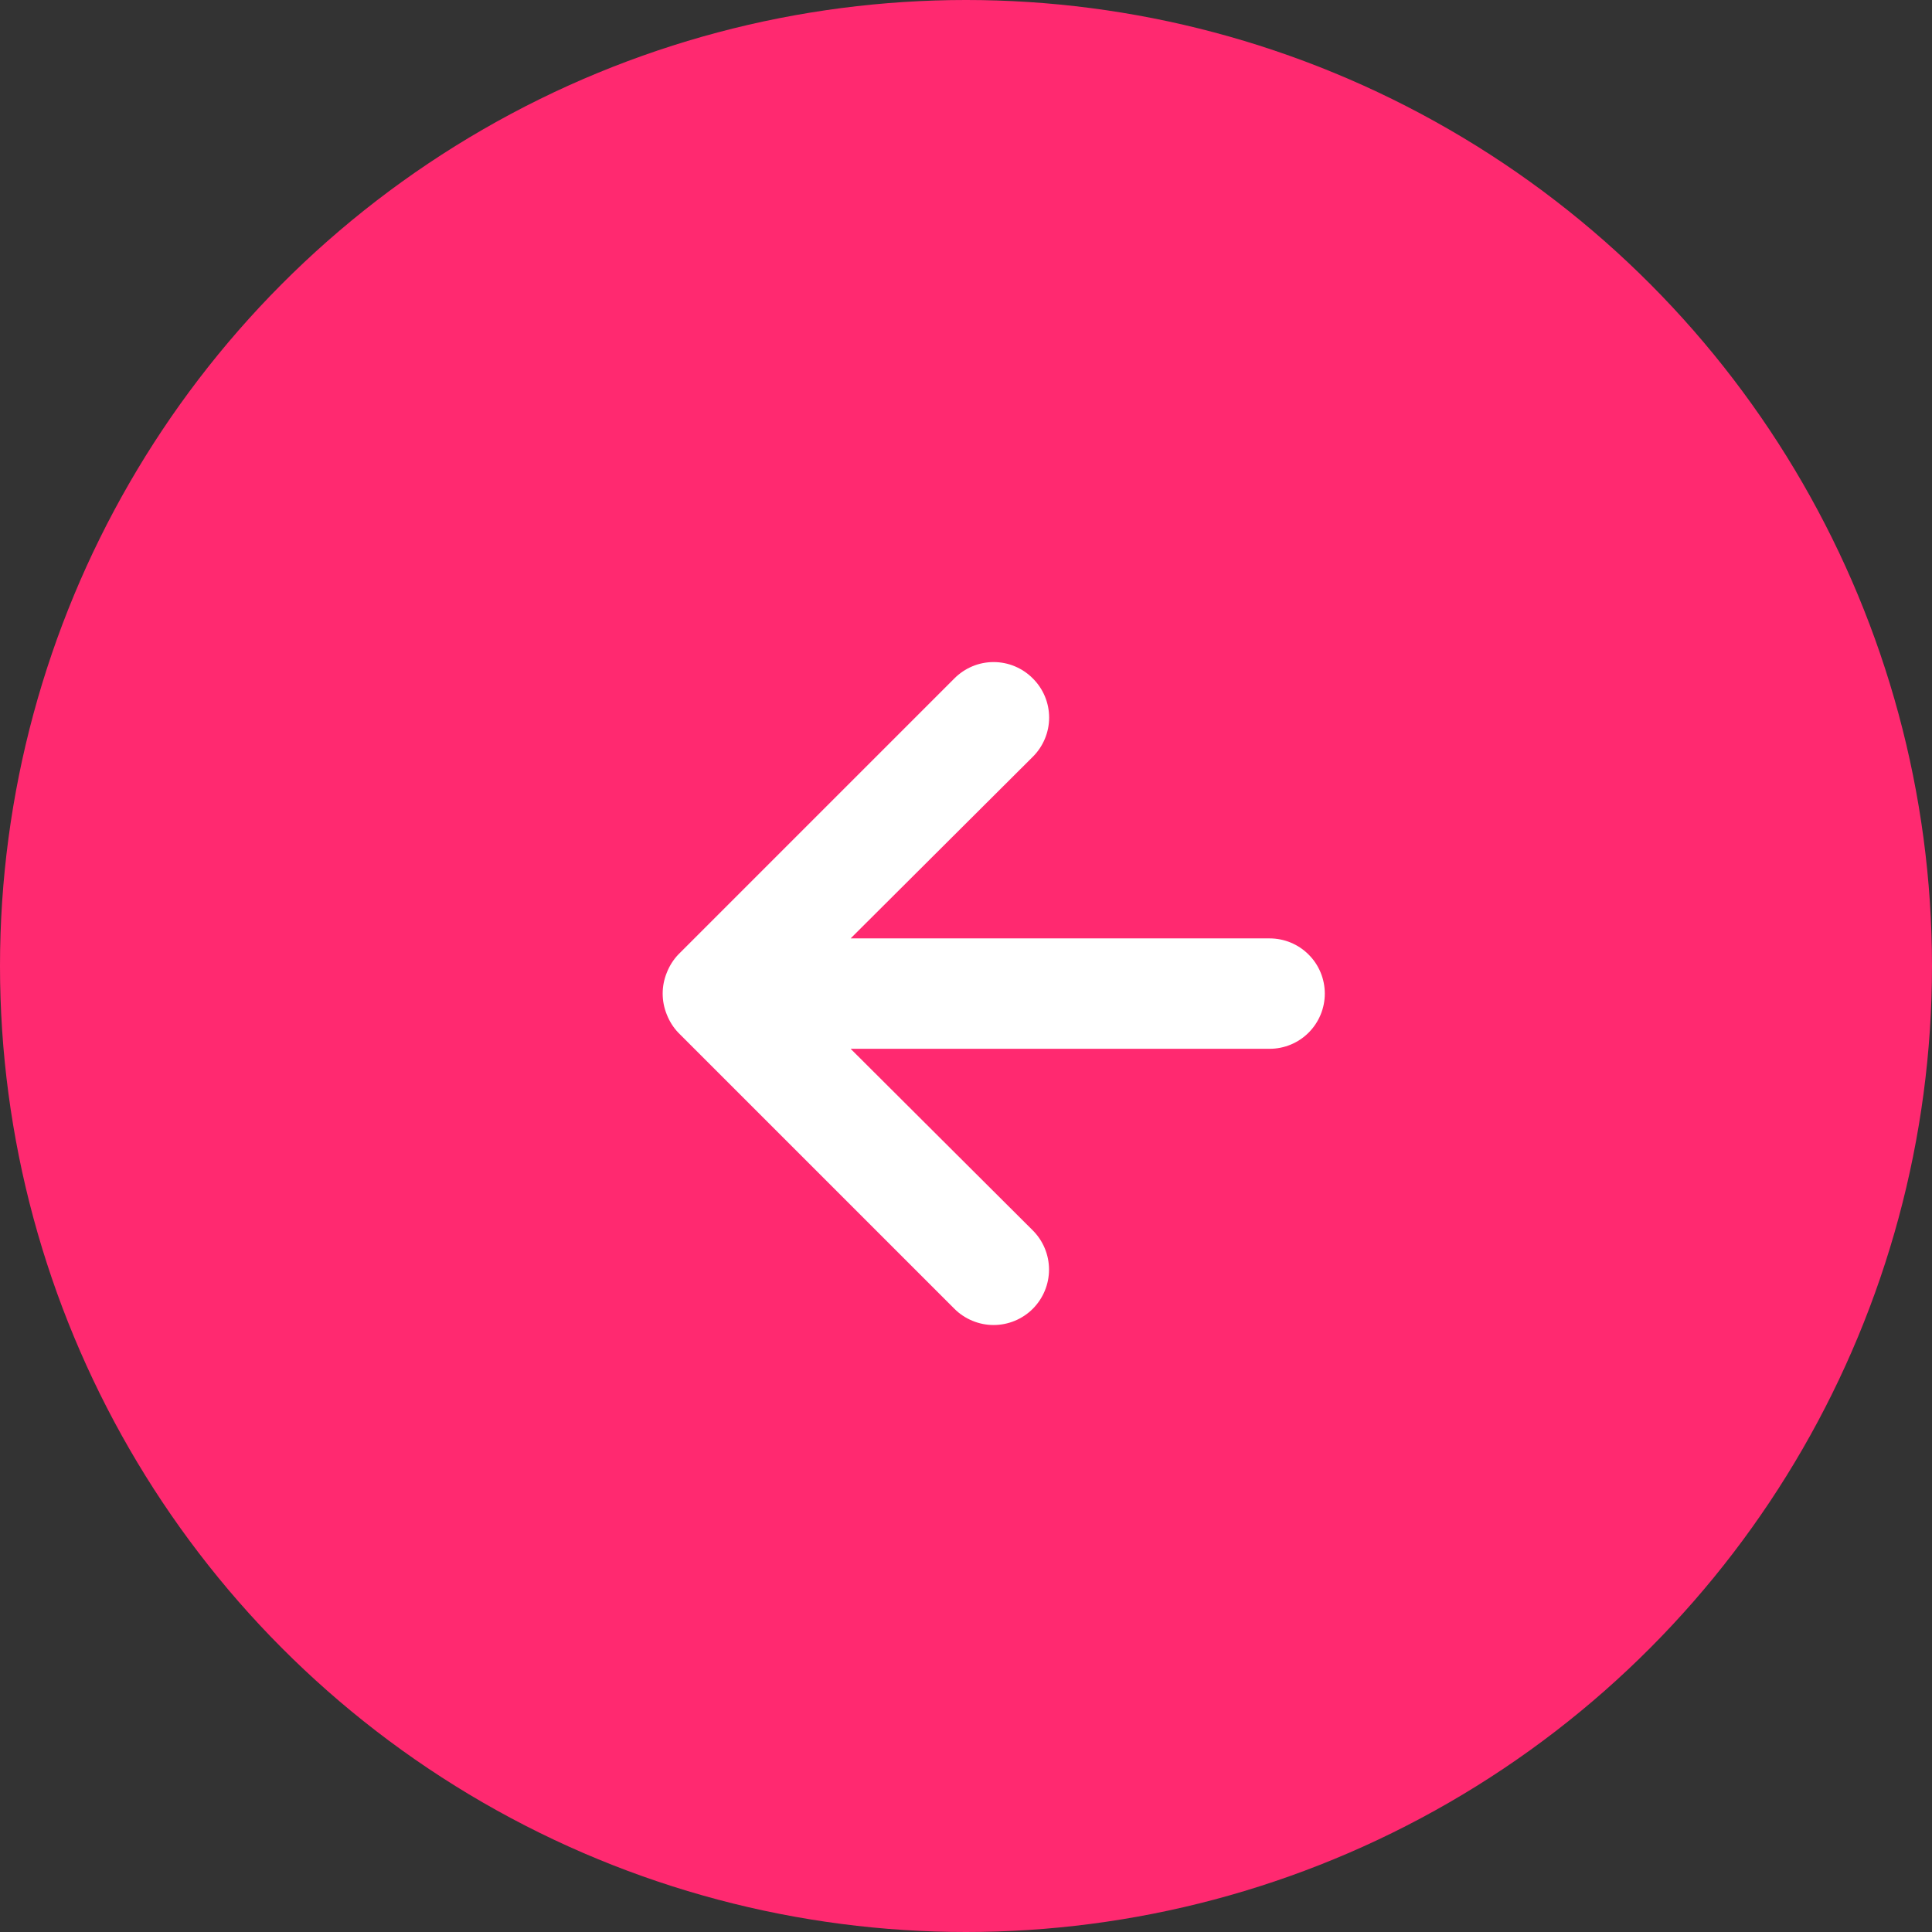
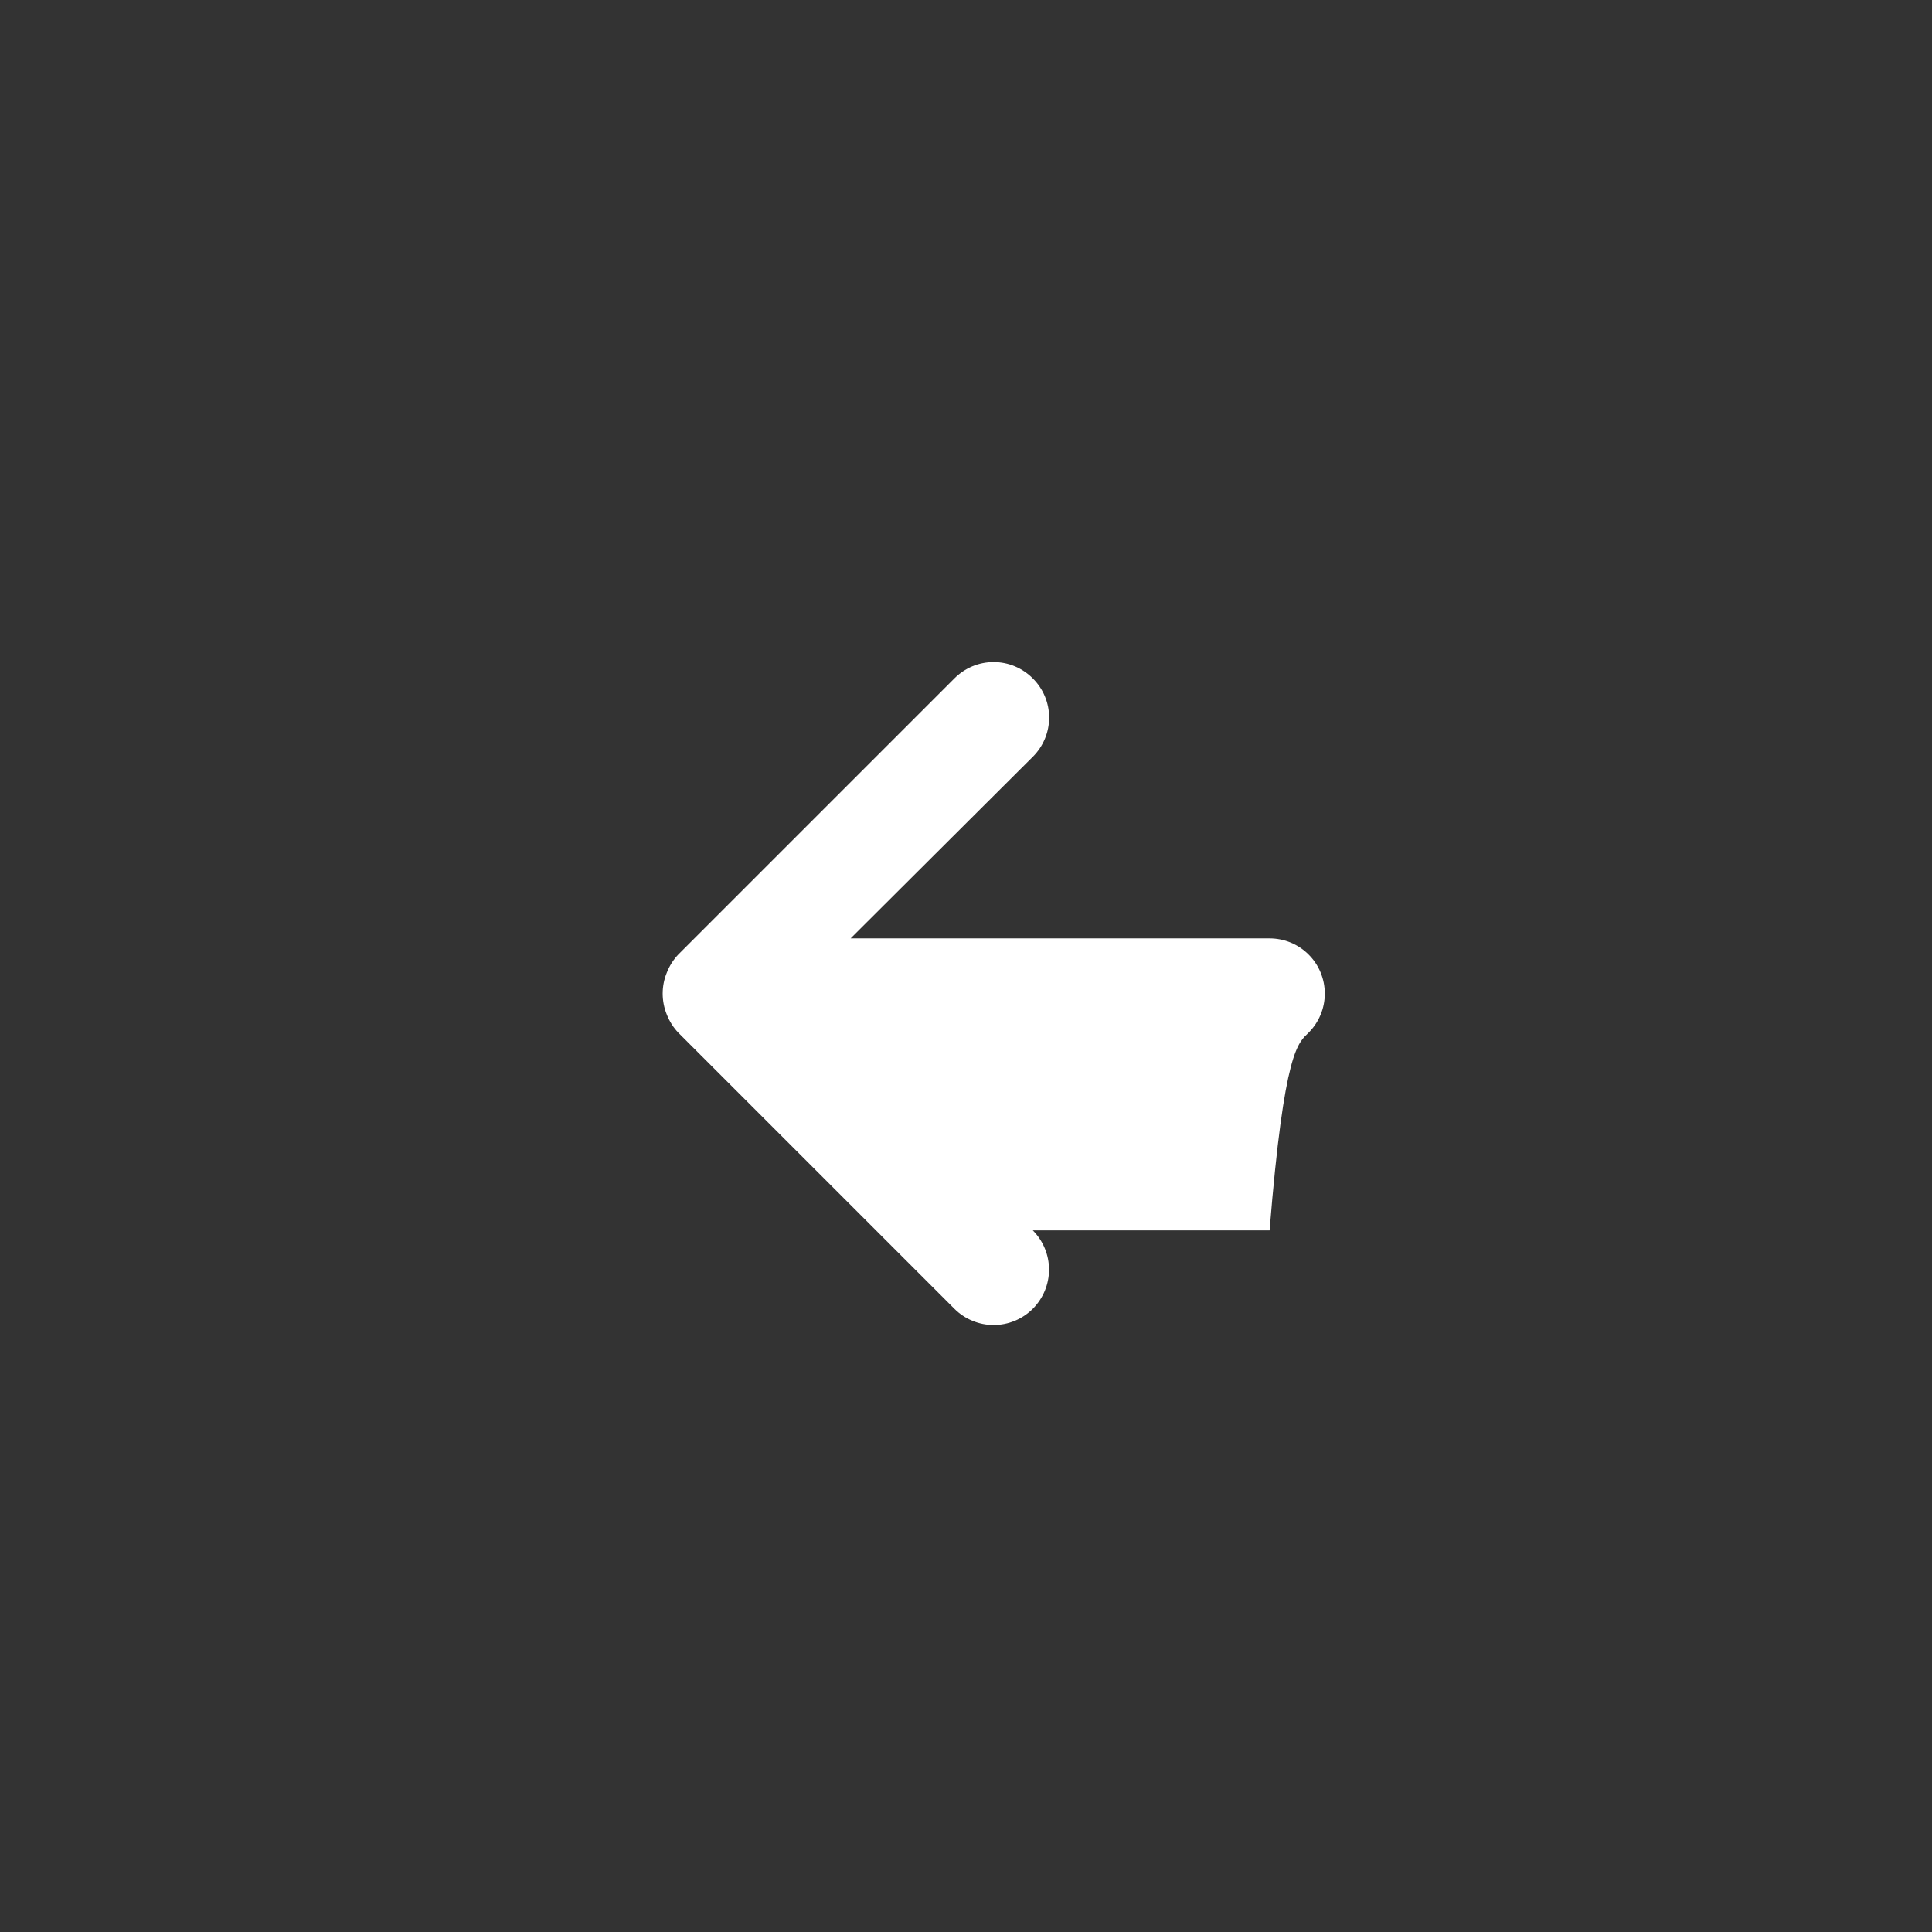
<svg xmlns="http://www.w3.org/2000/svg" width="35" height="35" viewBox="0 0 35 35" fill="none">
  <rect x="0" y="0" width="35" height="35" fill="#333333" stroke="none" />
-   <circle cx="17.5" cy="17.5" r="17.5" fill="#FF2970" />
-   <path d="M17.29 12.29L12.29 17.29C12.199 17.385 12.128 17.497 12.08 17.62C11.98 17.863 11.98 18.136 12.08 18.38C12.128 18.503 12.199 18.615 12.29 18.71L17.29 23.71C17.383 23.803 17.494 23.877 17.616 23.927C17.738 23.978 17.868 24.004 18 24.004C18.266 24.004 18.522 23.898 18.71 23.71C18.898 23.521 19.004 23.266 19.004 23C19.004 22.733 18.898 22.478 18.71 22.29L15.41 19H23C23.265 19 23.52 18.895 23.707 18.707C23.895 18.519 24 18.265 24 18C24 17.735 23.895 17.48 23.707 17.293C23.52 17.105 23.265 17 23 17H15.41L18.71 13.71C18.804 13.617 18.878 13.506 18.929 13.384C18.98 13.262 19.006 13.132 19.006 13C19.006 12.868 18.98 12.737 18.929 12.615C18.878 12.493 18.804 12.383 18.71 12.29C18.617 12.196 18.506 12.122 18.385 12.071C18.263 12.02 18.132 11.994 18 11.994C17.868 11.994 17.737 12.02 17.615 12.071C17.494 12.122 17.383 12.196 17.29 12.29Z" fill="white" />
+   <path d="M17.29 12.29L12.29 17.29C12.199 17.385 12.128 17.497 12.08 17.62C11.98 17.863 11.98 18.136 12.08 18.38C12.128 18.503 12.199 18.615 12.29 18.71L17.29 23.71C17.383 23.803 17.494 23.877 17.616 23.927C17.738 23.978 17.868 24.004 18 24.004C18.266 24.004 18.522 23.898 18.71 23.71C18.898 23.521 19.004 23.266 19.004 23C19.004 22.733 18.898 22.478 18.71 22.29H23C23.265 19 23.52 18.895 23.707 18.707C23.895 18.519 24 18.265 24 18C24 17.735 23.895 17.48 23.707 17.293C23.52 17.105 23.265 17 23 17H15.41L18.71 13.71C18.804 13.617 18.878 13.506 18.929 13.384C18.98 13.262 19.006 13.132 19.006 13C19.006 12.868 18.98 12.737 18.929 12.615C18.878 12.493 18.804 12.383 18.71 12.29C18.617 12.196 18.506 12.122 18.385 12.071C18.263 12.02 18.132 11.994 18 11.994C17.868 11.994 17.737 12.02 17.615 12.071C17.494 12.122 17.383 12.196 17.29 12.29Z" fill="white" />
</svg>